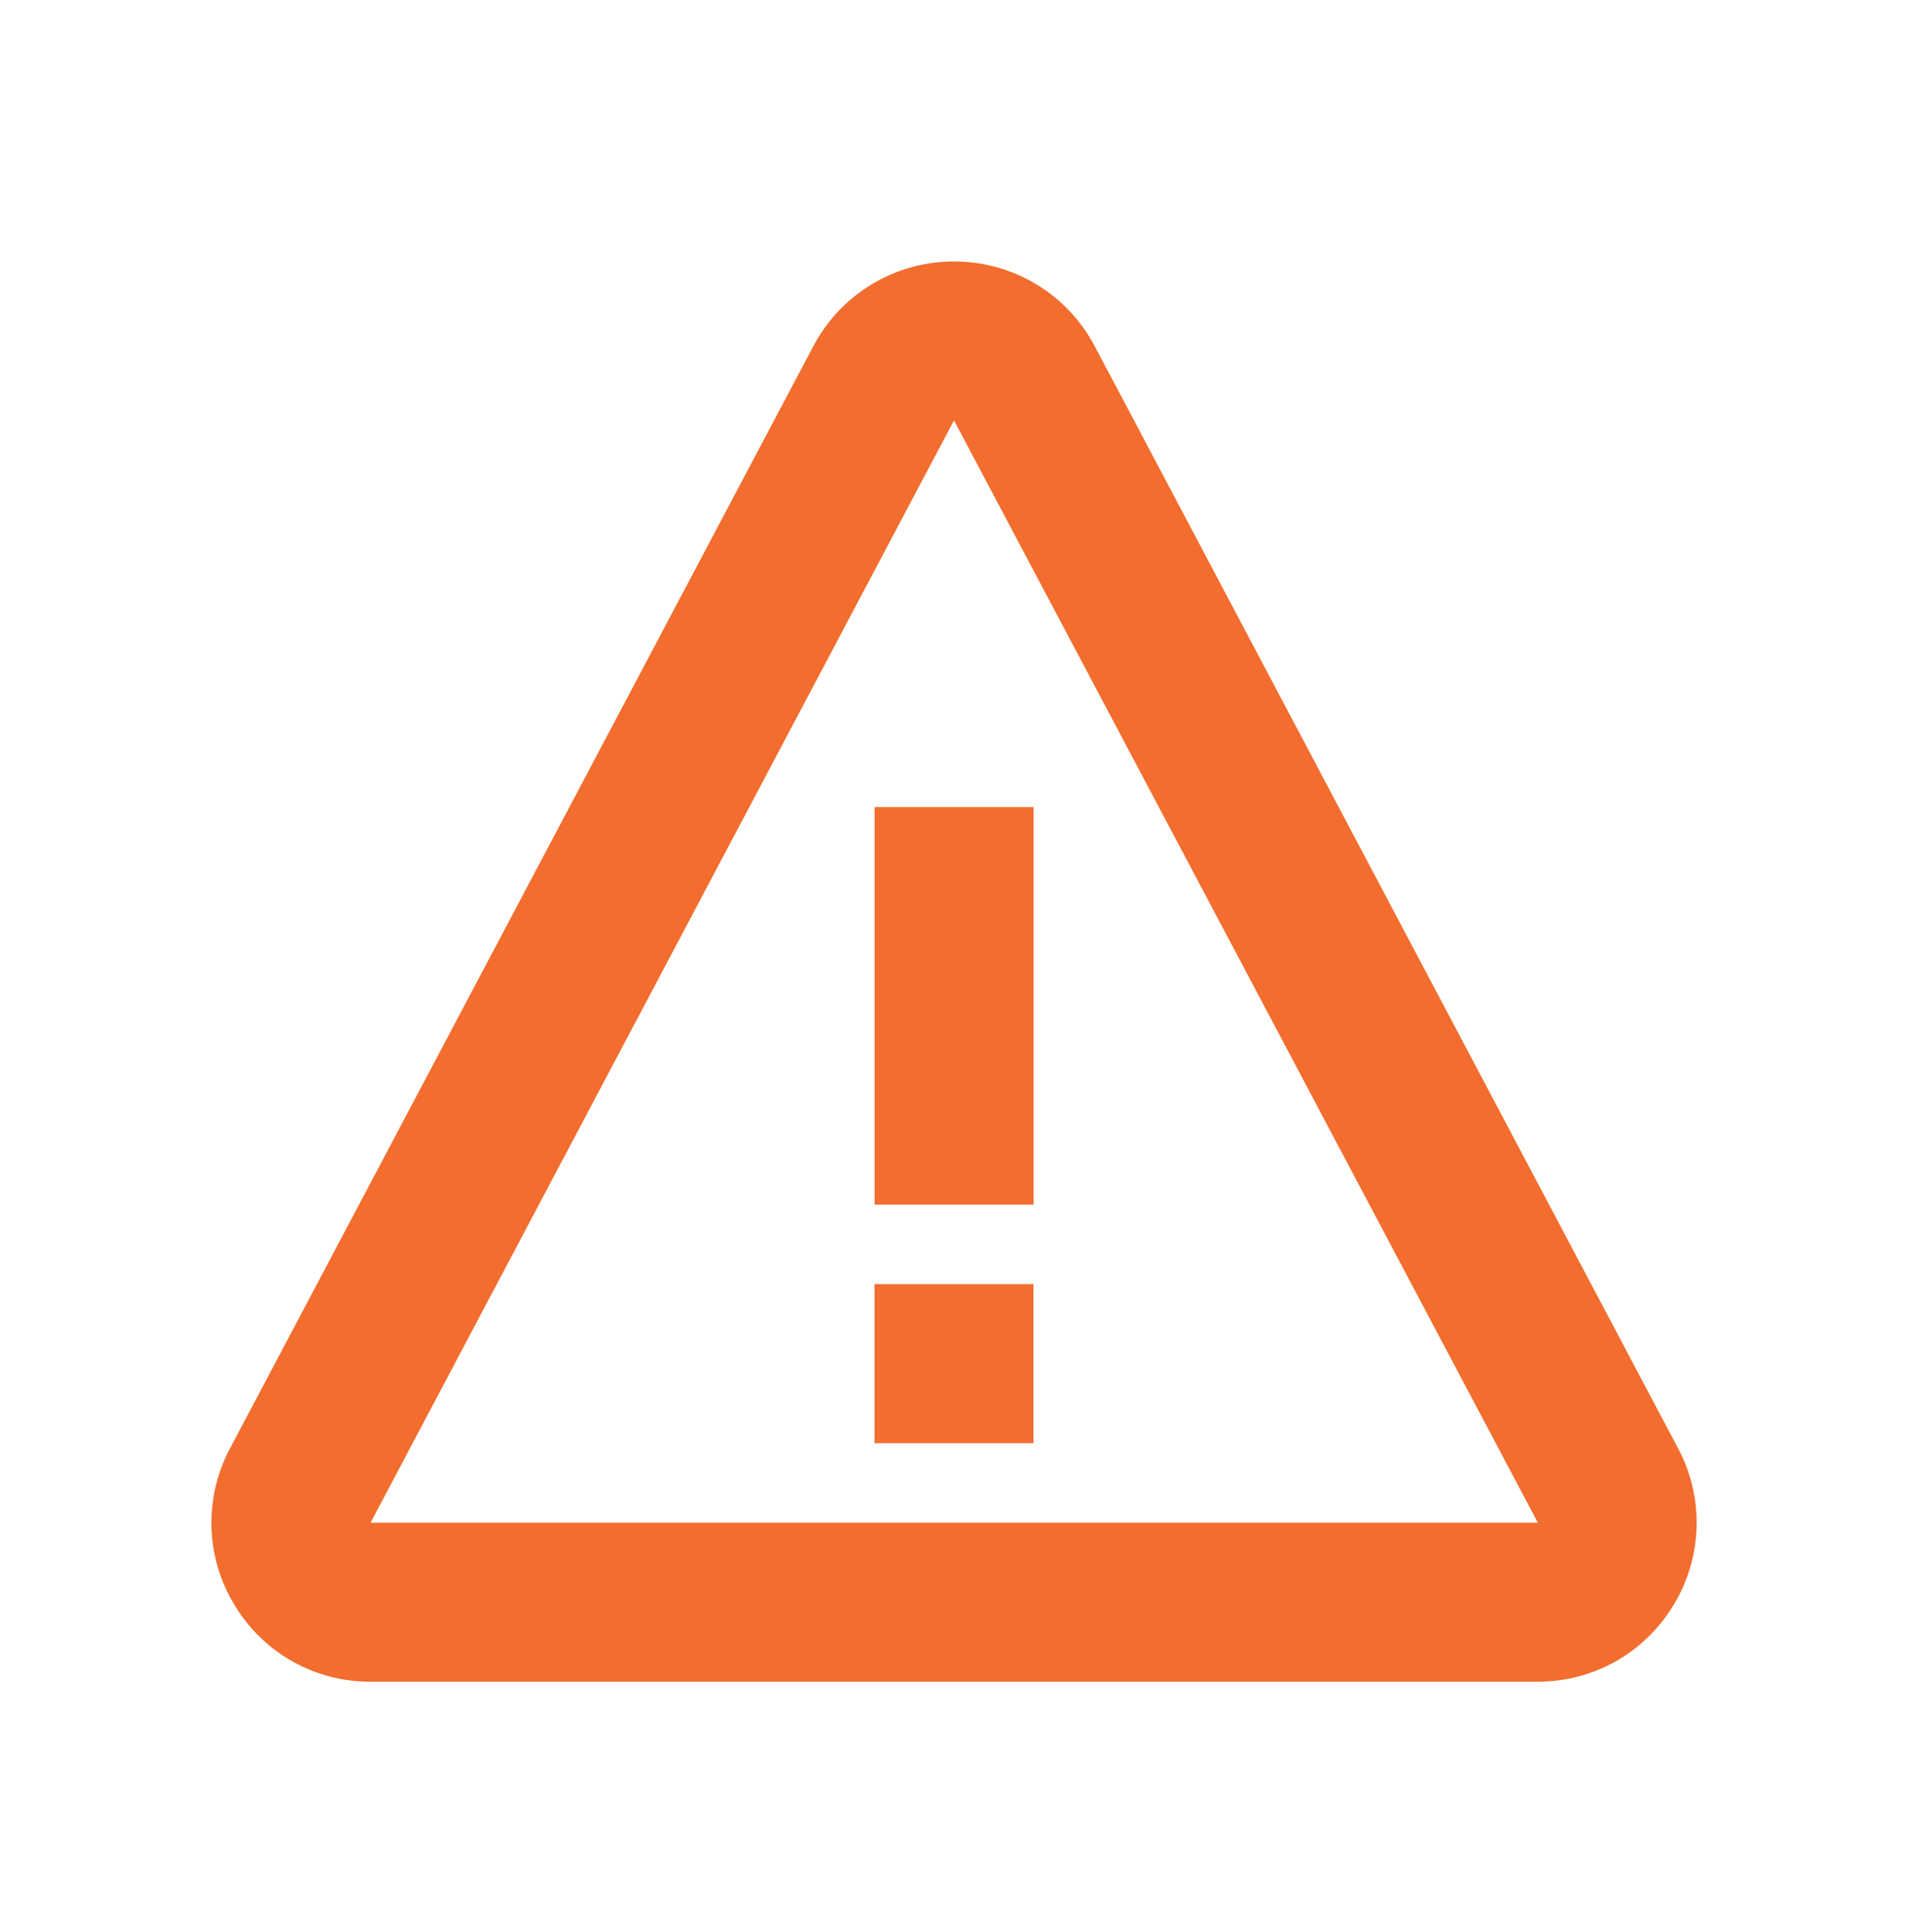
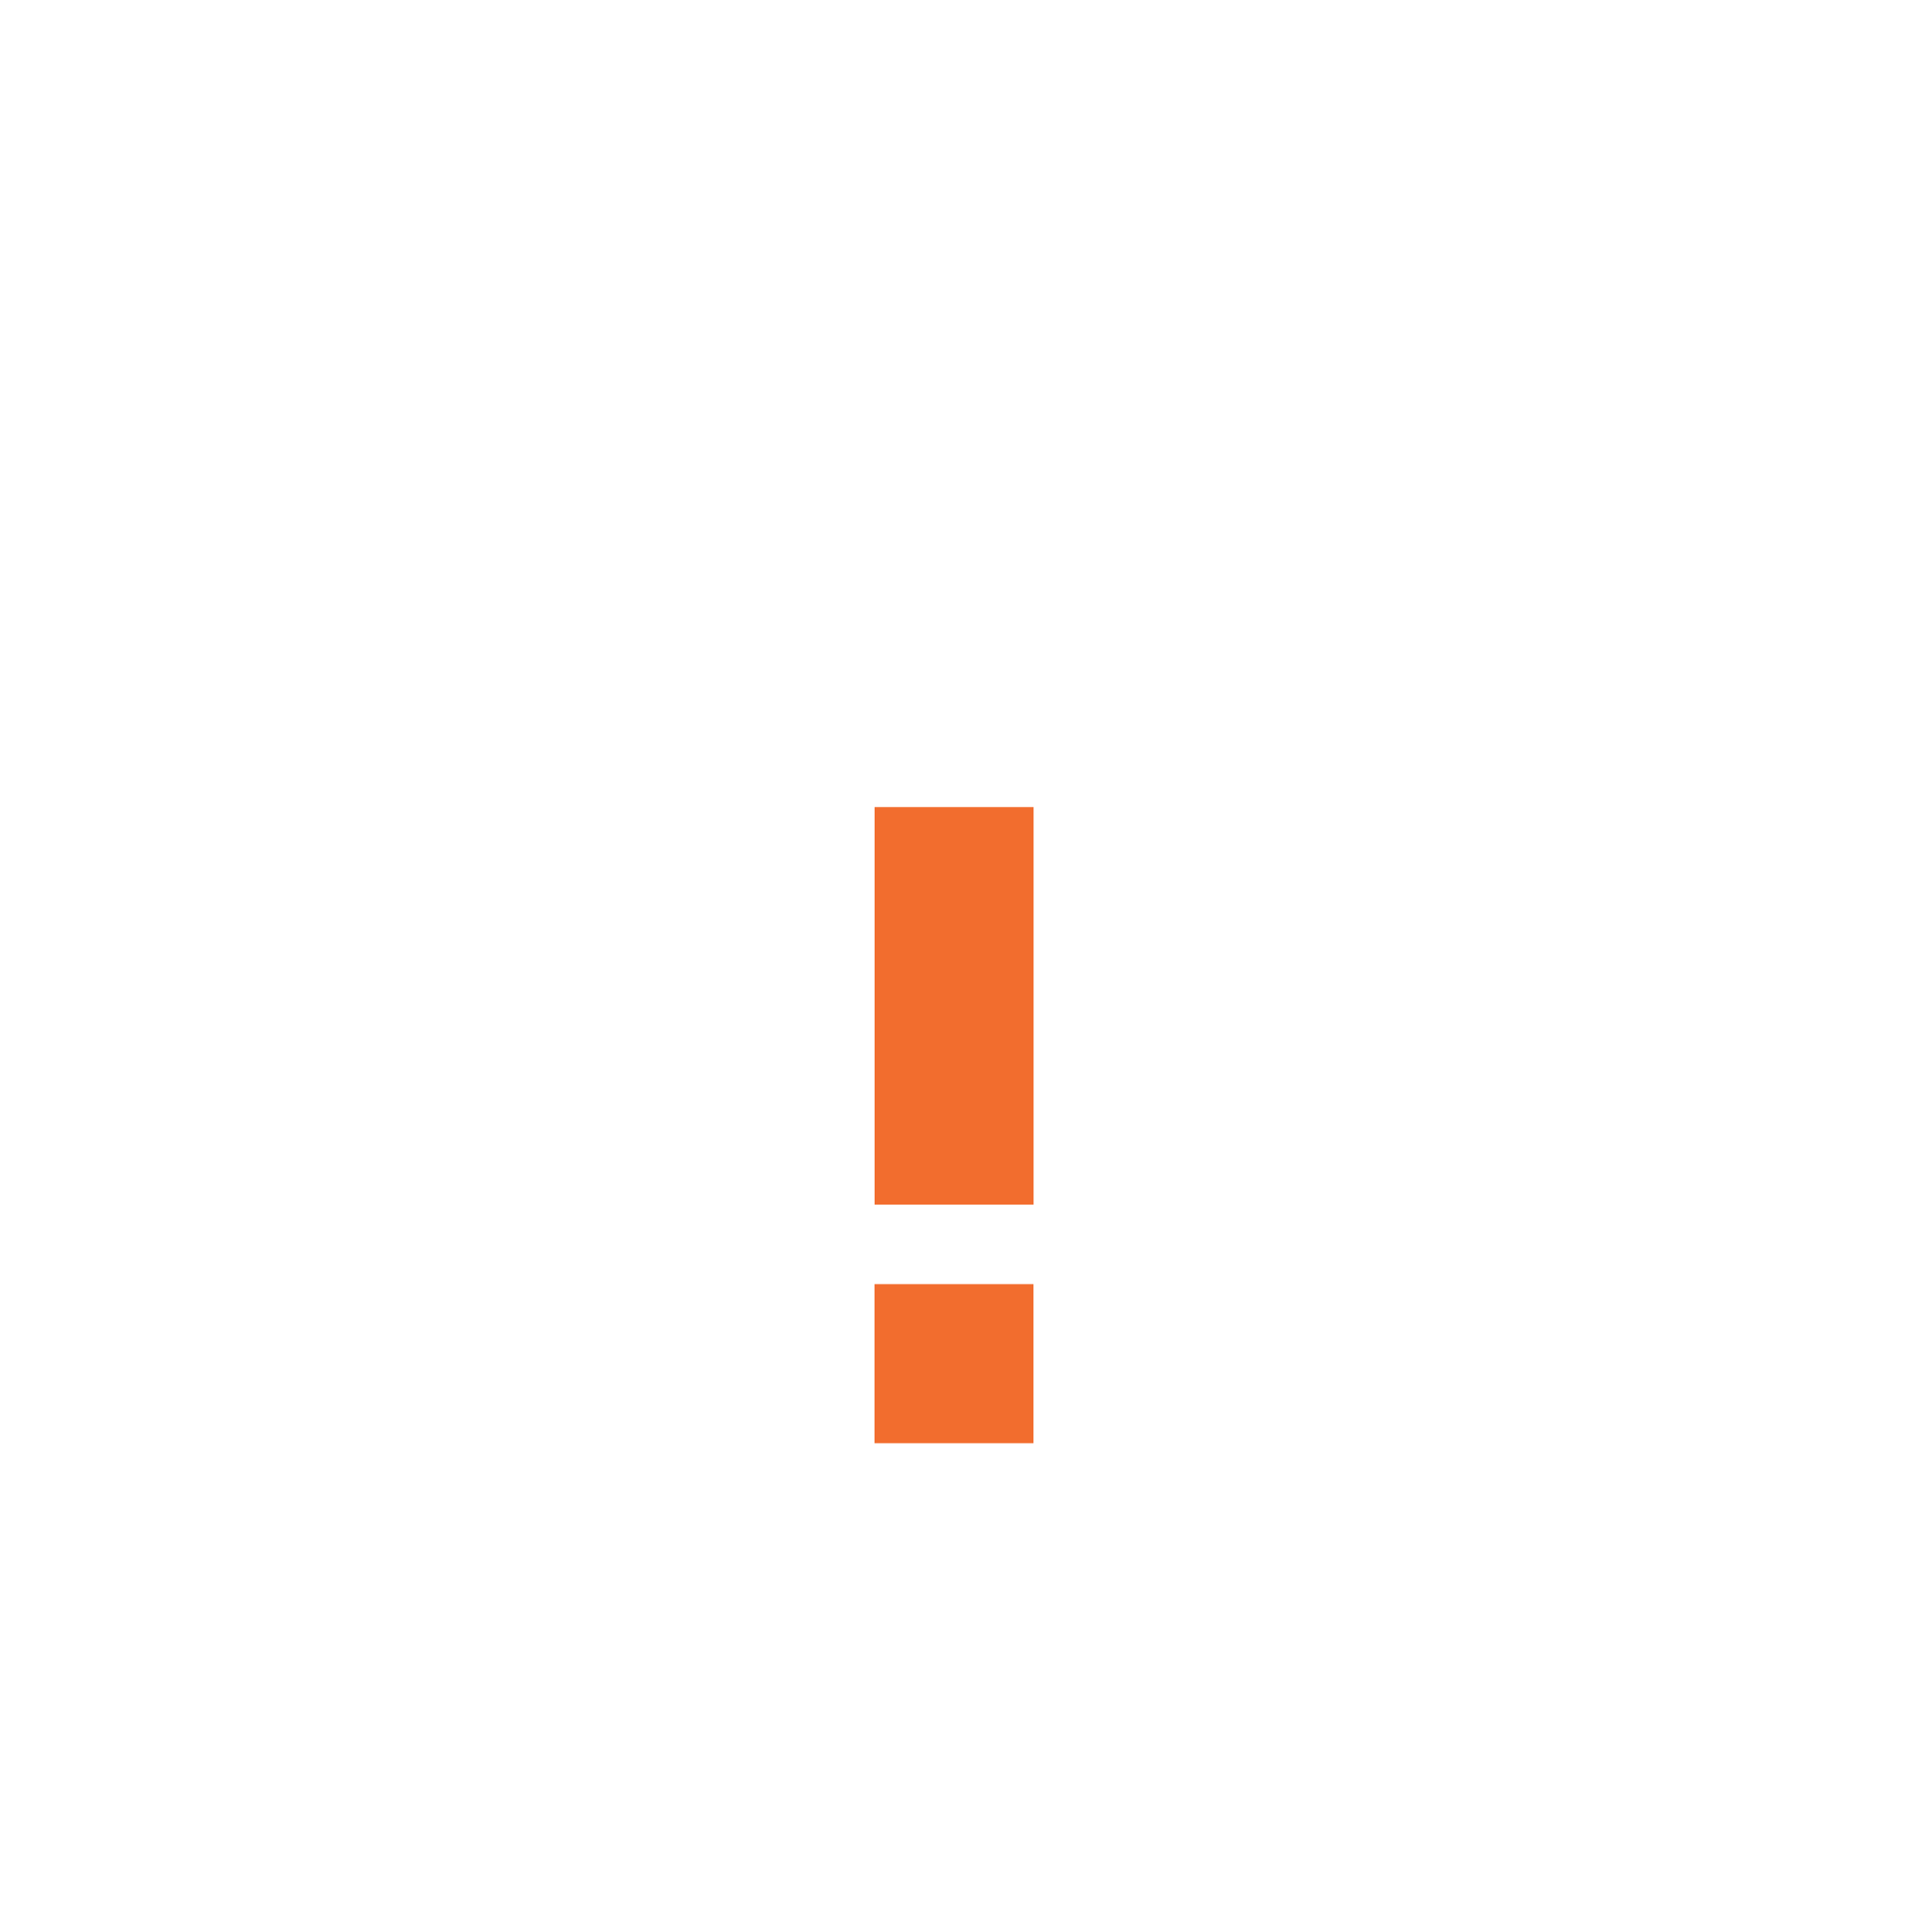
<svg xmlns="http://www.w3.org/2000/svg" width="80" height="81" viewBox="0 0 80 81" fill="none">
  <path d="M36.67 33.834H43.337V50.5H36.67V33.834ZM36.666 53.834H43.333V60.5H36.666V53.834Z" fill="#F26D2E" />
-   <path d="M45.894 14.5C44.733 12.317 42.474 10.96 40 10.96C37.527 10.96 35.267 12.317 34.107 14.503L9.647 60.713C9.104 61.728 8.835 62.867 8.867 64.017C8.898 65.168 9.229 66.29 9.827 67.273C10.416 68.261 11.252 69.079 12.254 69.644C13.255 70.21 14.387 70.505 15.537 70.5H64.463C66.823 70.5 68.96 69.293 70.177 67.273C70.773 66.29 71.104 65.167 71.135 64.017C71.167 62.867 70.899 61.728 70.357 60.713L45.894 14.5ZM15.537 63.833L40 17.623L64.48 63.833H15.537Z" fill="#F26D2E" />
</svg>